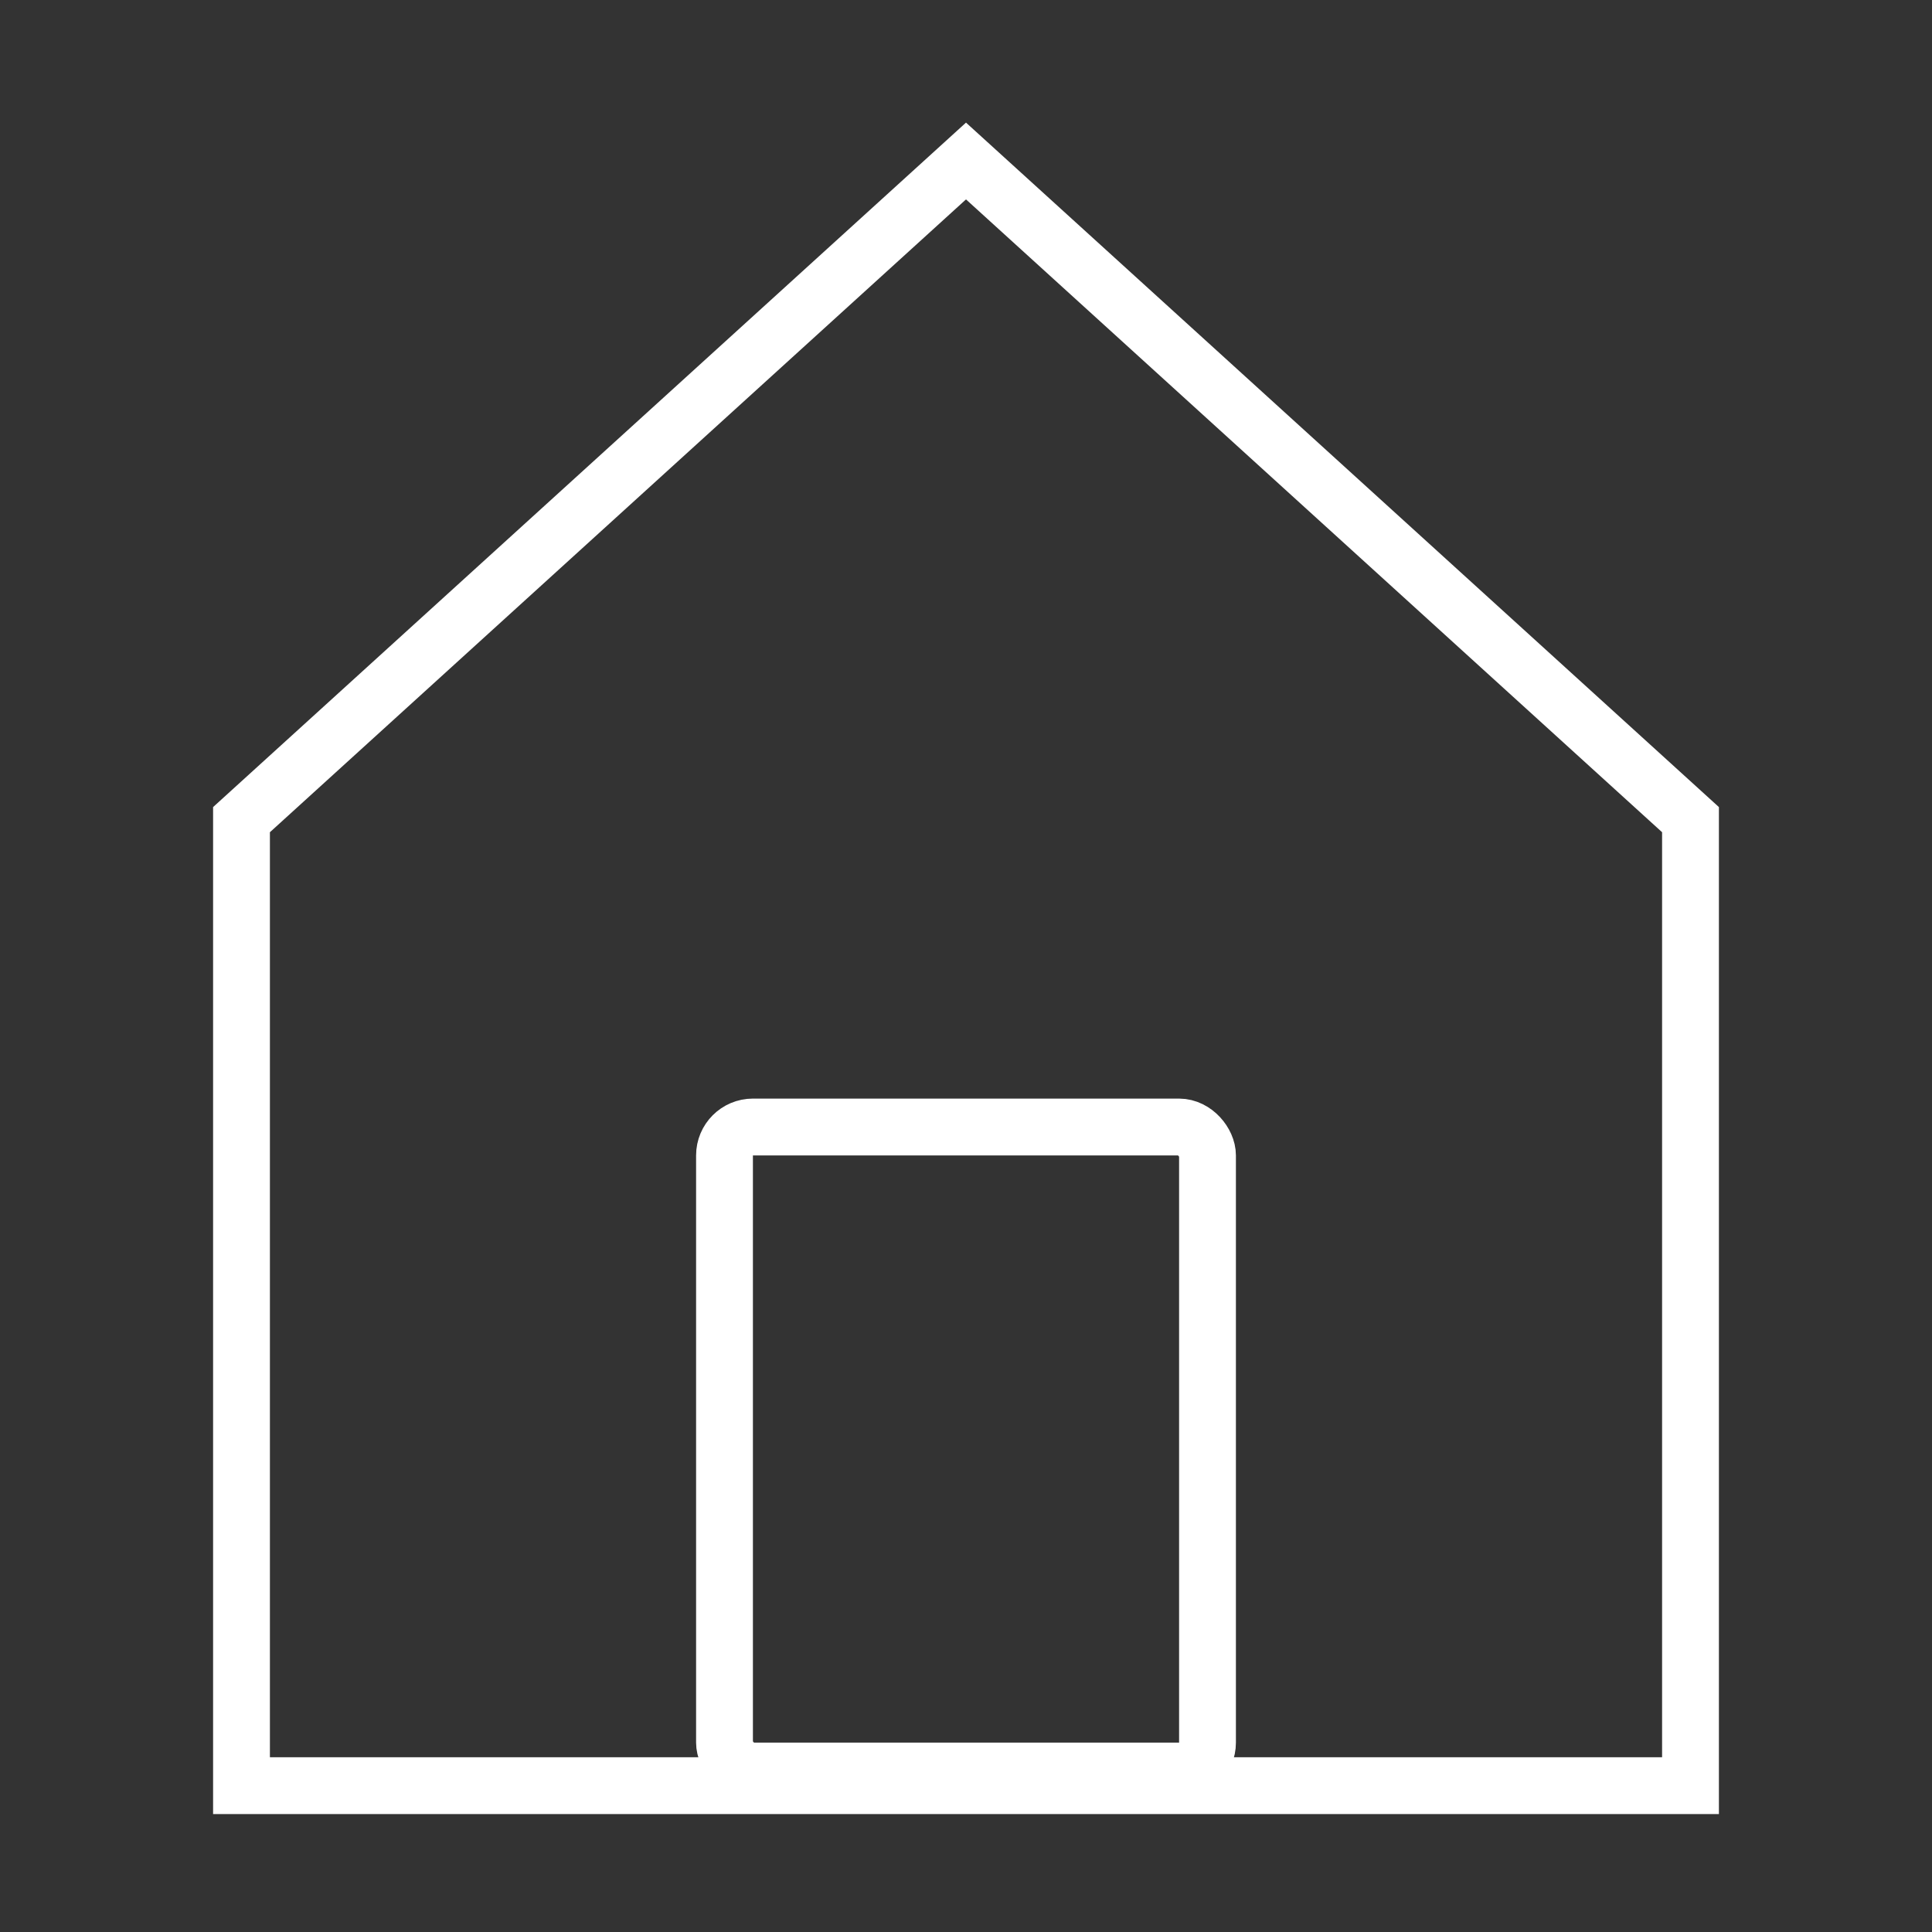
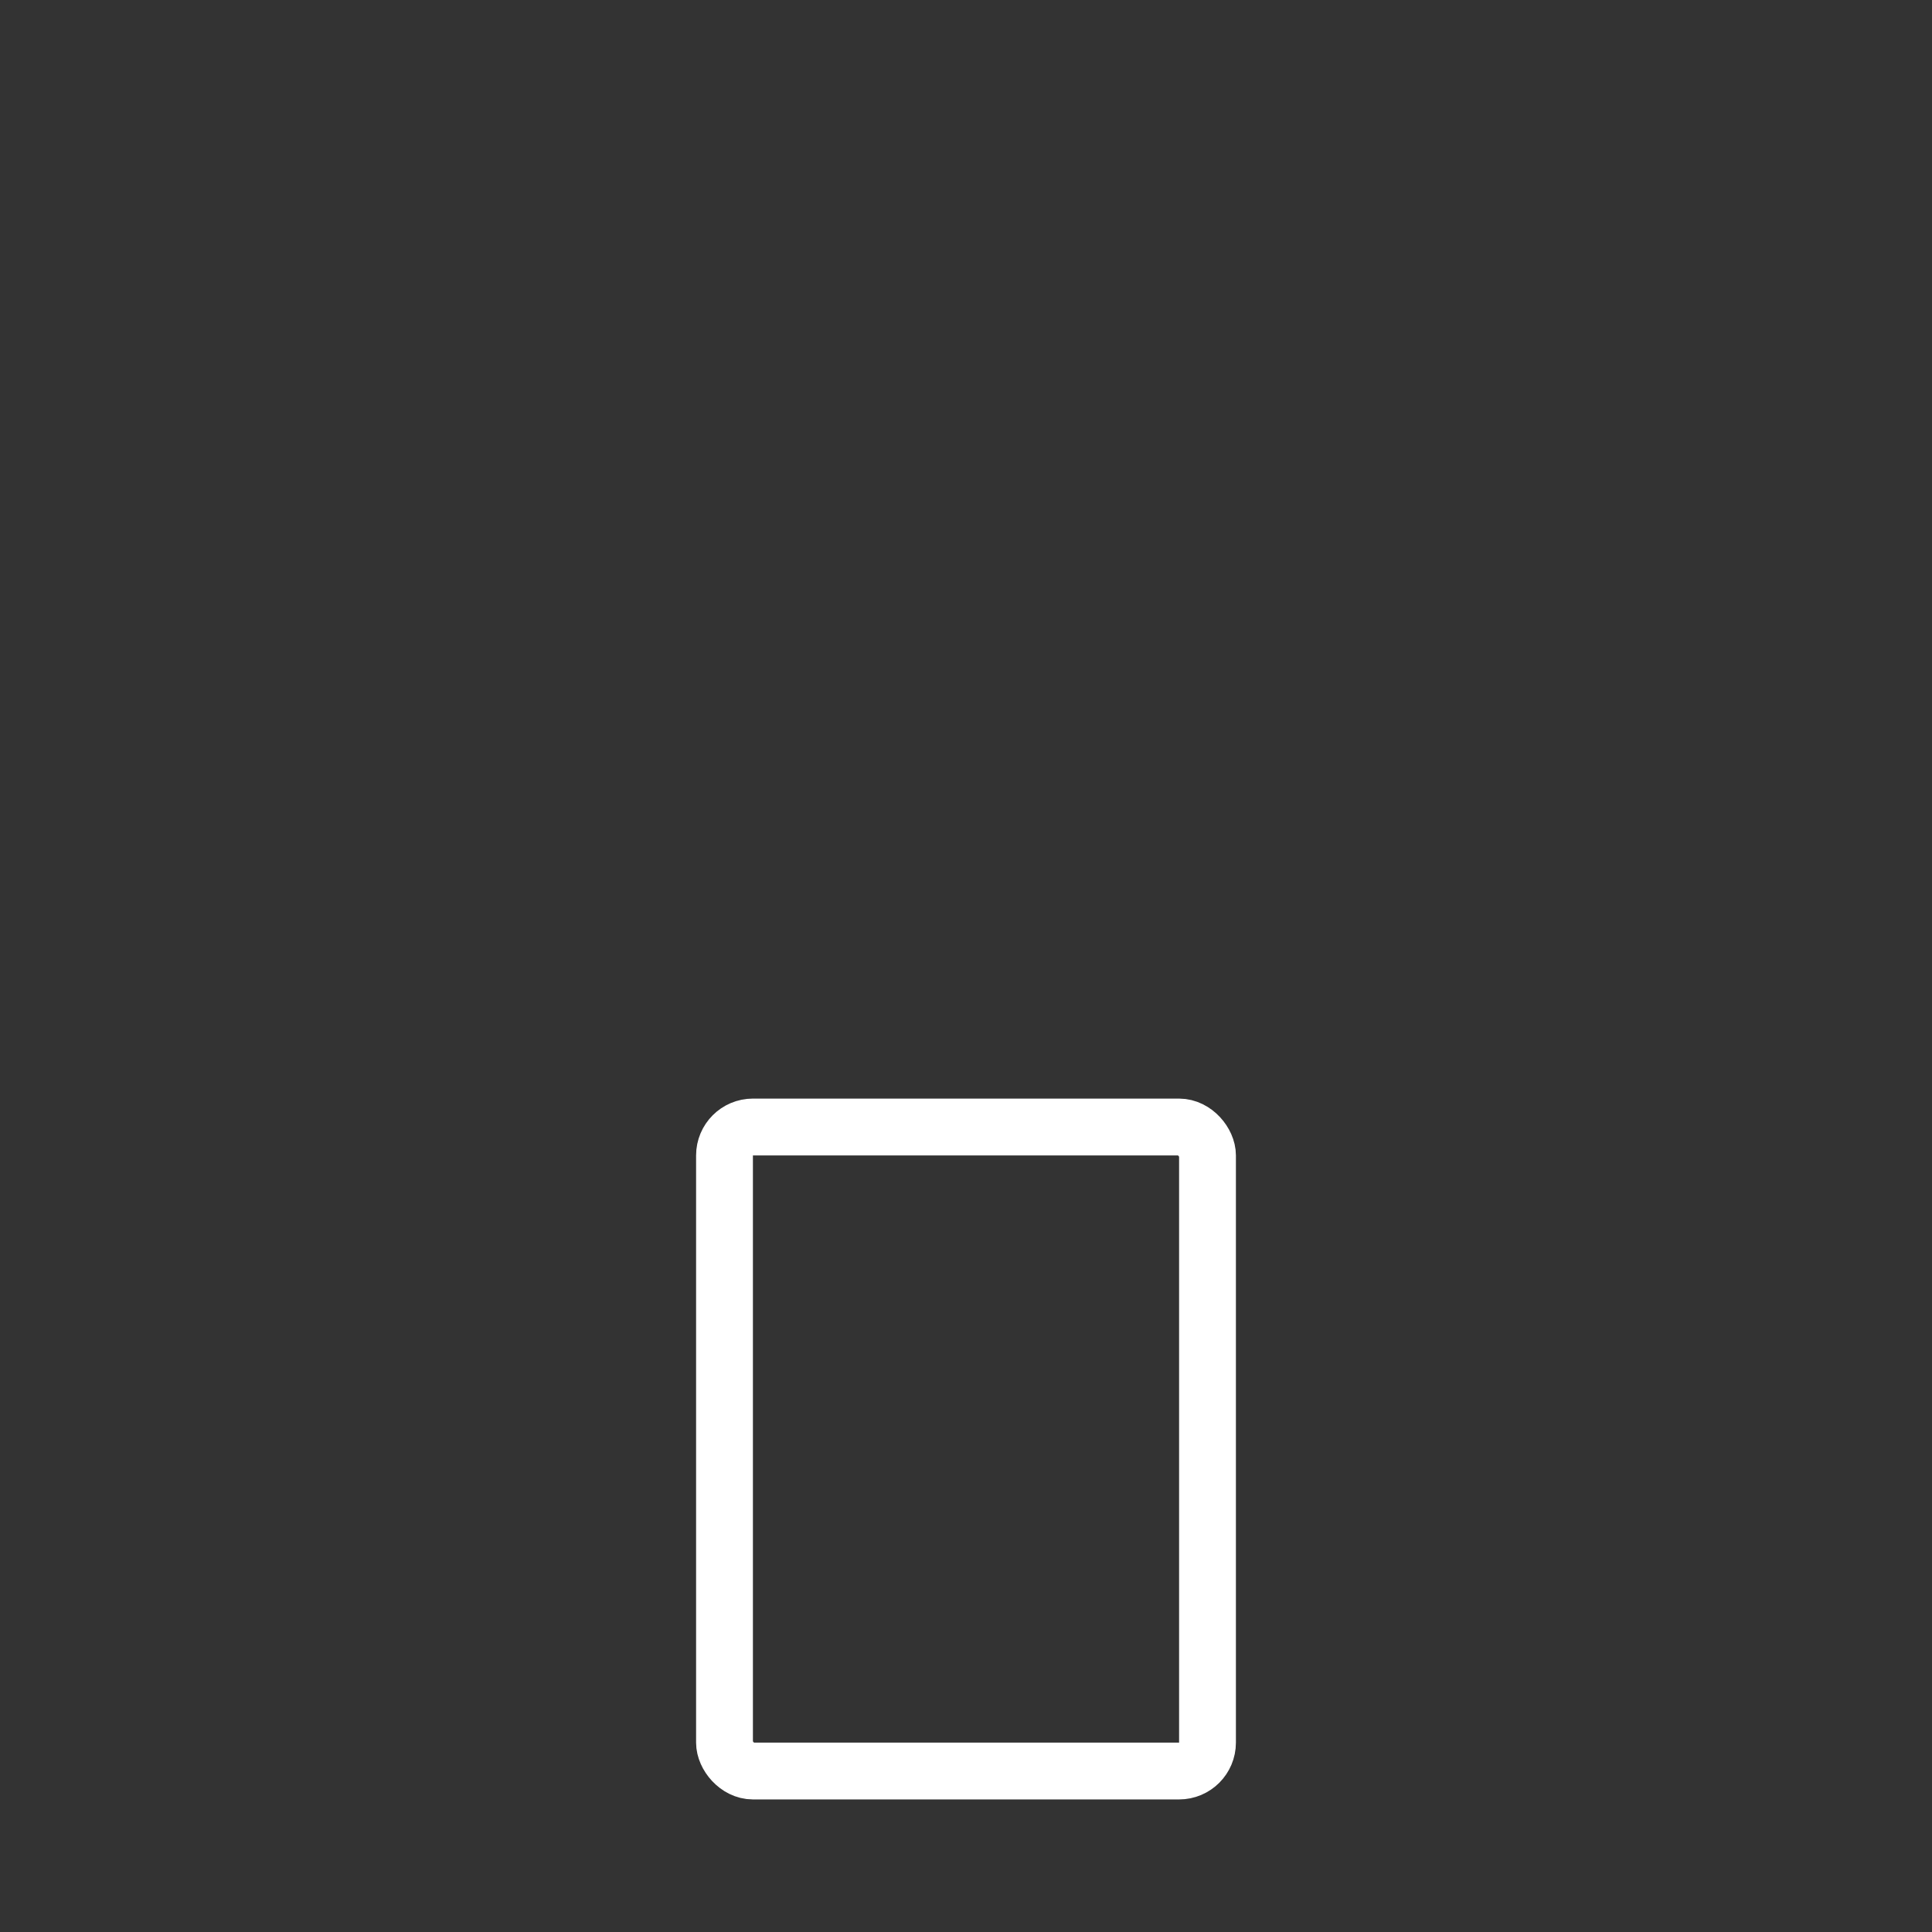
<svg xmlns="http://www.w3.org/2000/svg" width="68" height="68" viewBox="0 0 68 68" fill="none">
  <rect x="0" y="0" width="68" height="68" fill="#333333" stroke="none" />
-   <path d="M8.5 62.849V28.849L34 5.667L59.5 28.849V62.849H8.5Z" stroke="white" stroke-width="2" />
  <rect x="25.5" y="39.667" width="17" height="22.667" rx="1" stroke="white" stroke-width="2" />
</svg>